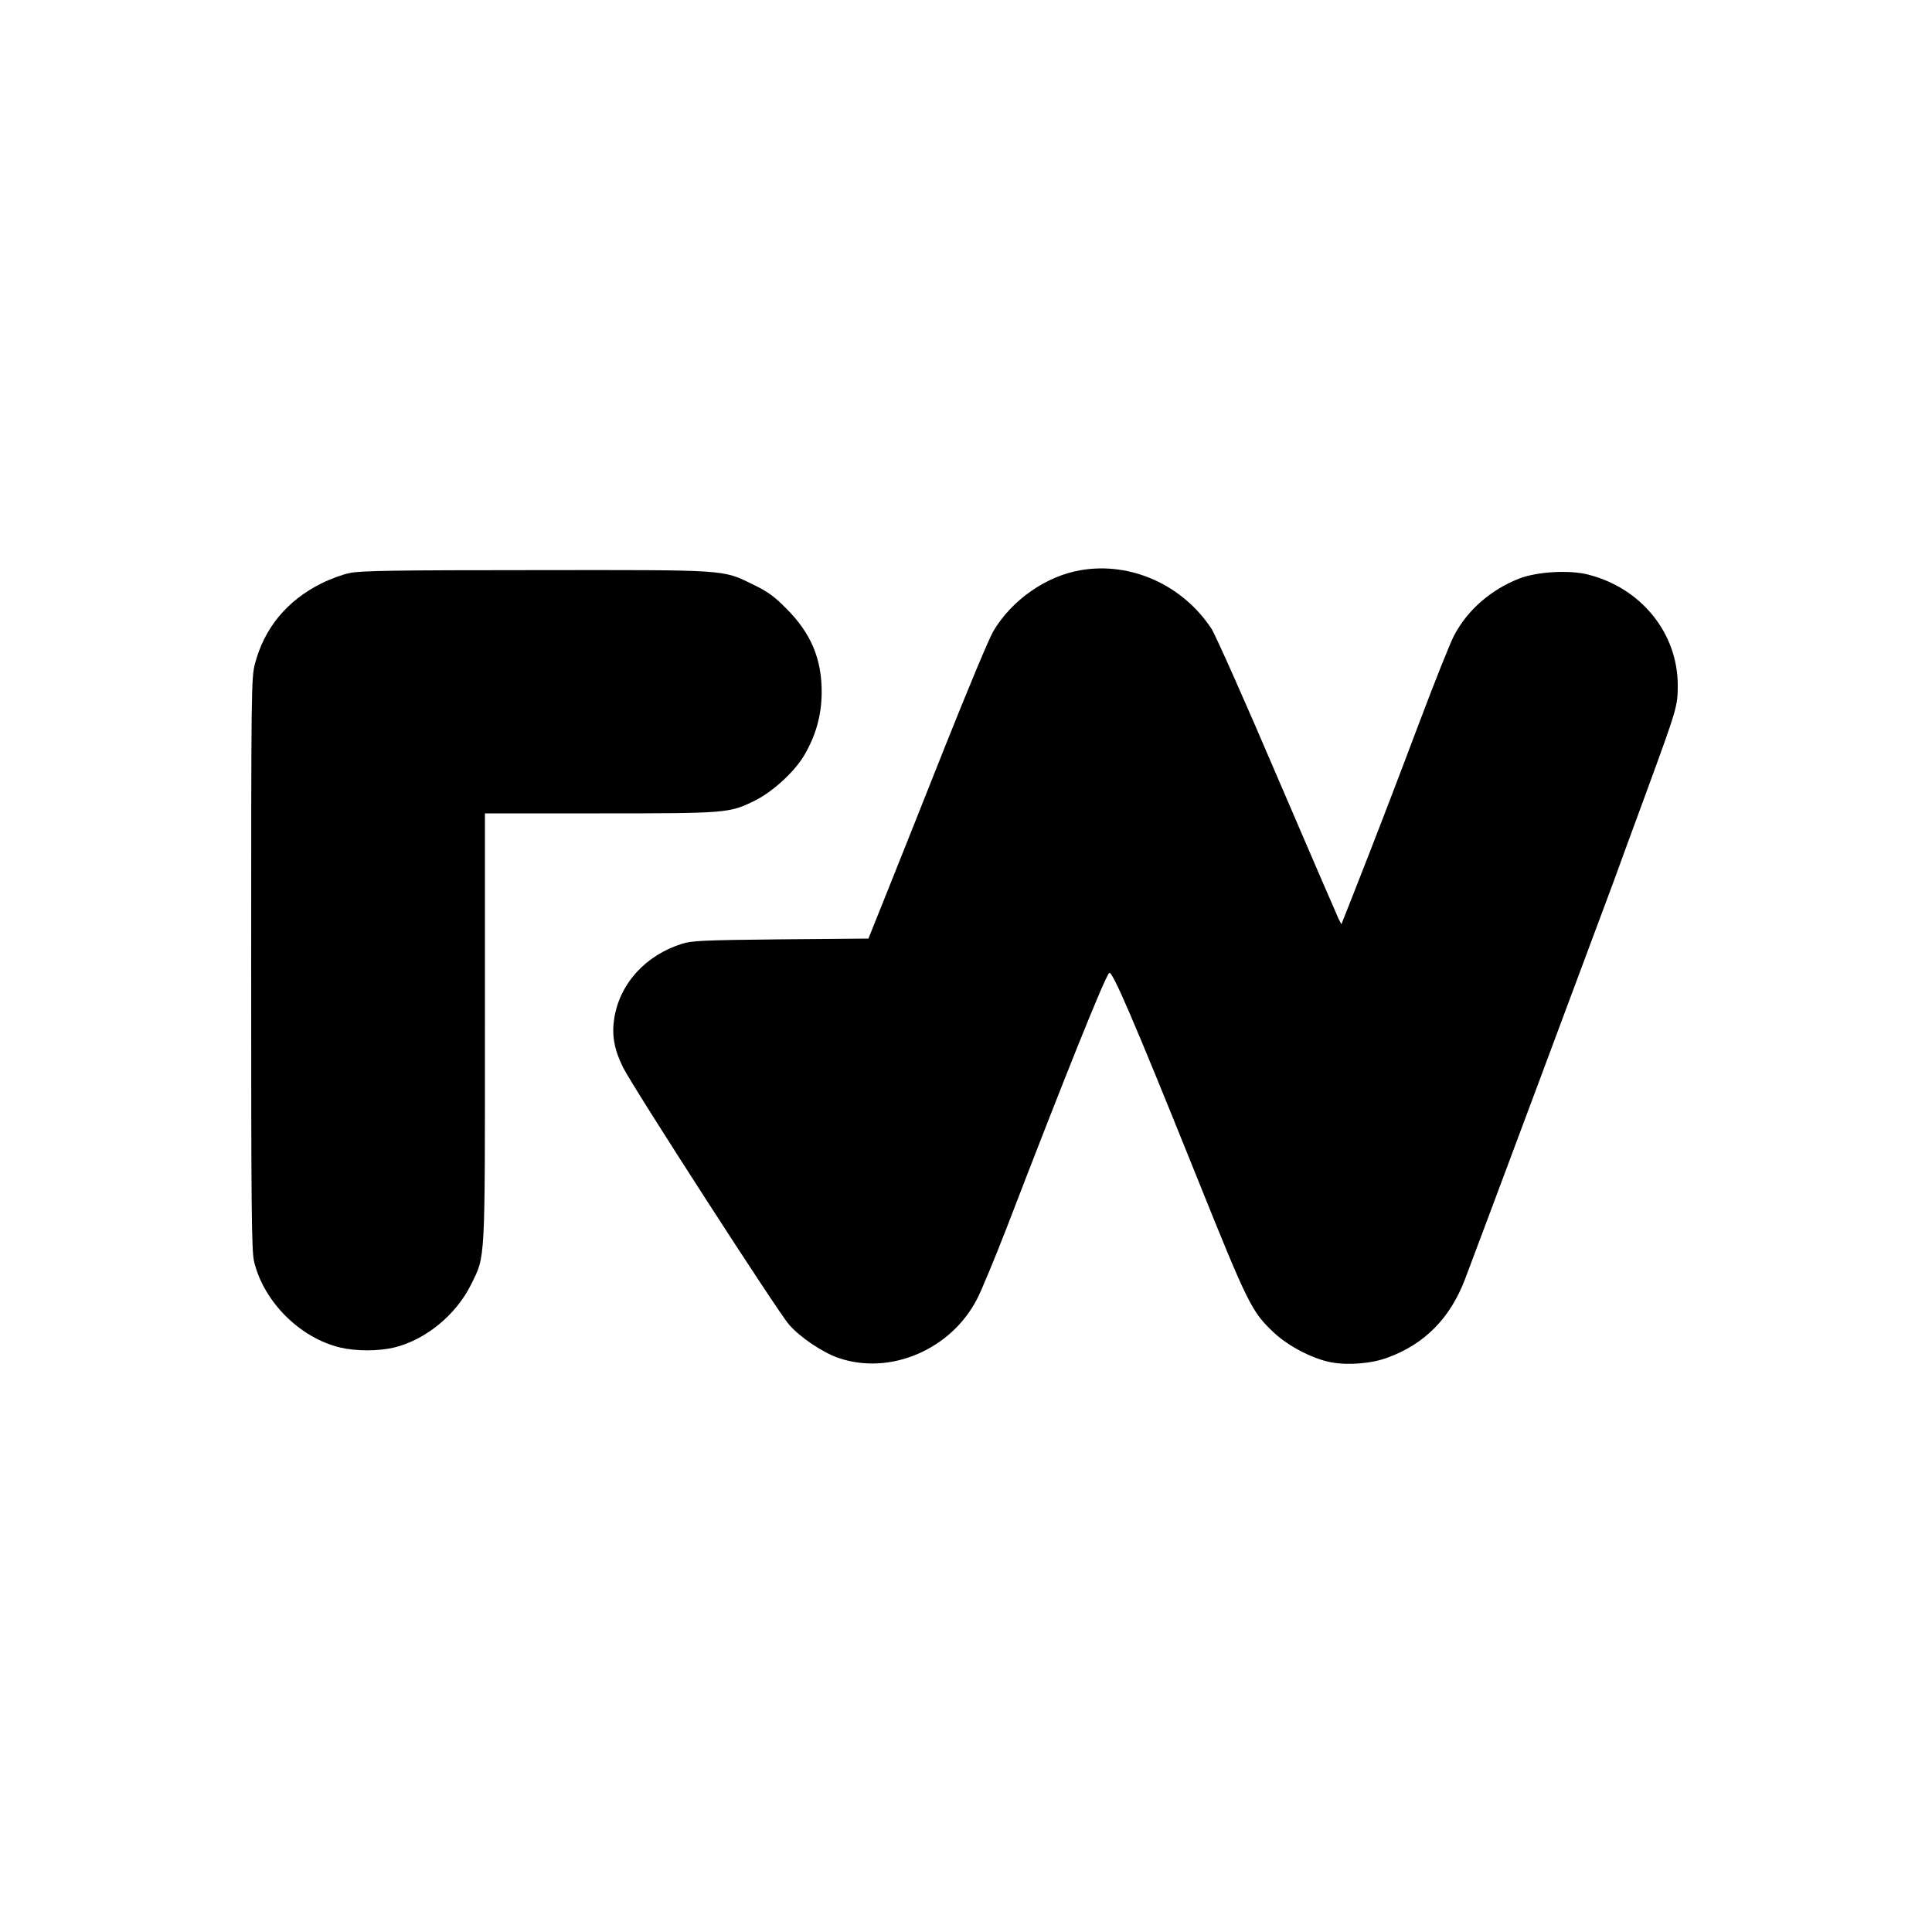
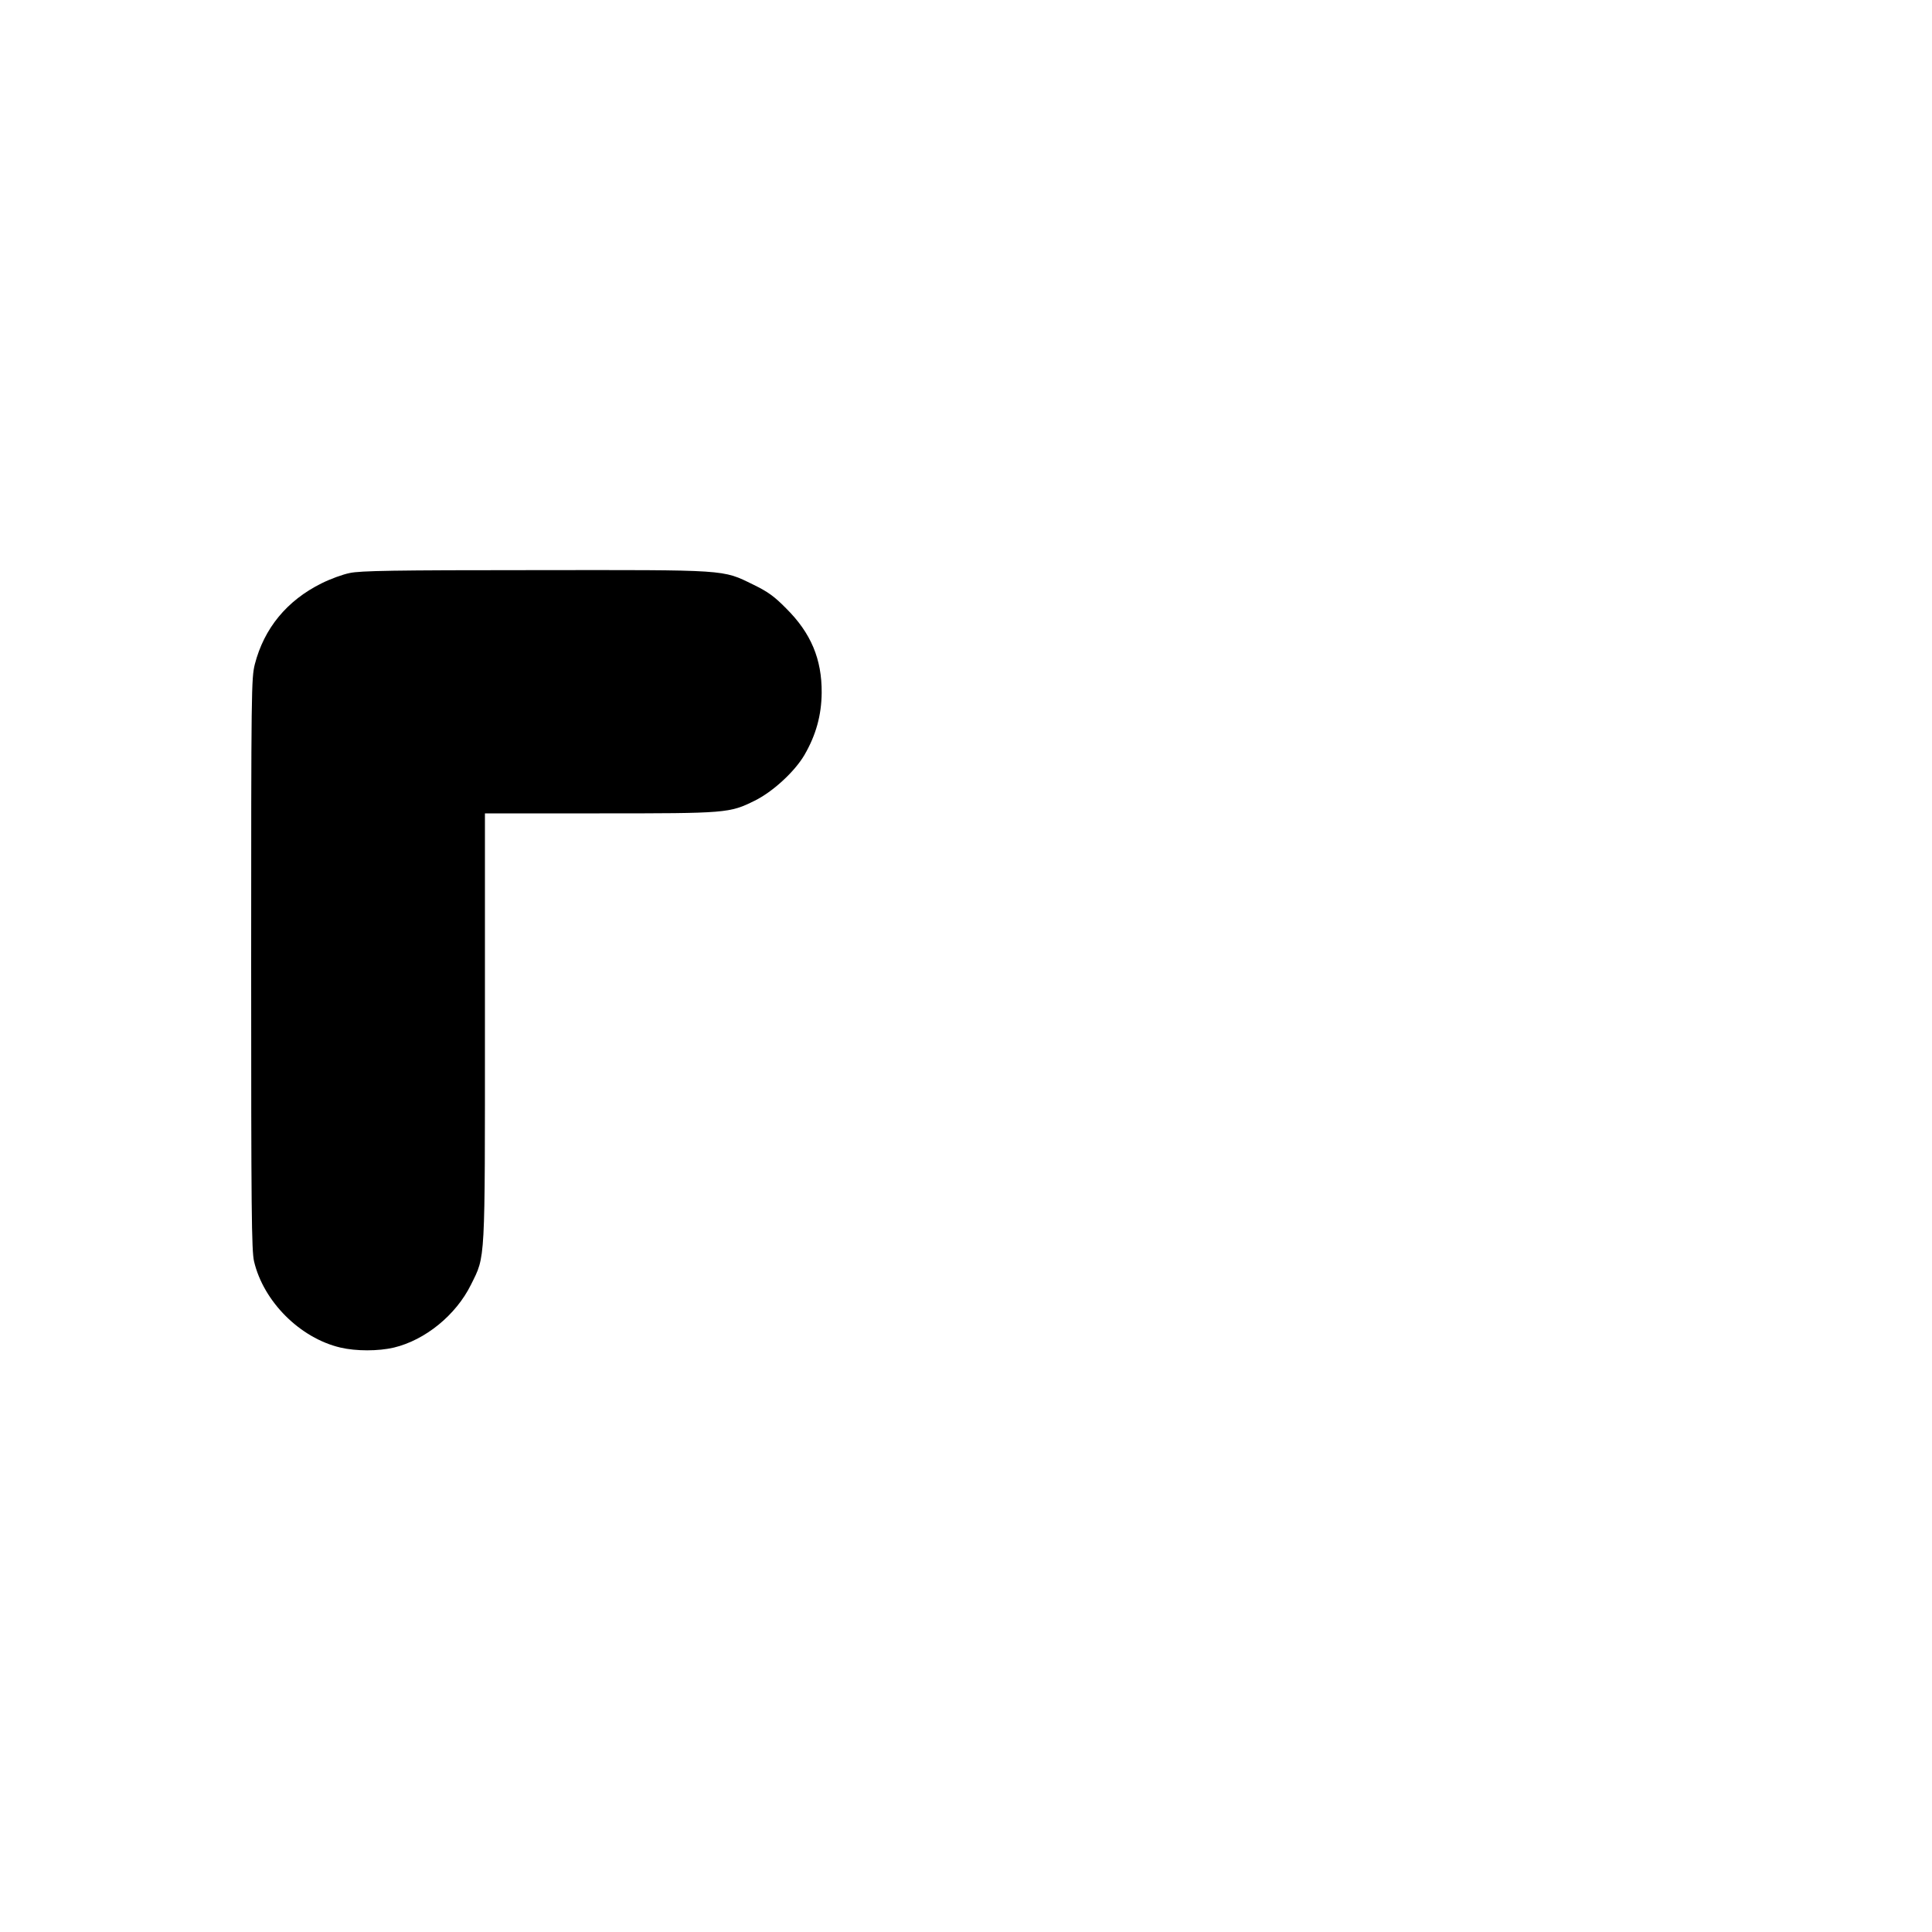
<svg xmlns="http://www.w3.org/2000/svg" version="1.0" width="1000pt" height="1000pt" viewBox="0 0 1000 1000" preserveAspectRatio="xMidYMid meet">
  <g transform="translate(0,1000) scale(0.1,-0.1)" fill="#000000" stroke="none">
-     <path d="M5595 7049 c-180 -30 -359 -155 -454 -317 -22 -37 -131 -299 -244 -582 -112 -283 -249 -626 -303 -761 l-99 -247 -455 -4 c-396 -4 -462 -7 -510 -23 -190 -60 -323 -207 -351 -388 -13 -85 0 -160 46 -252 48 -98 802 -1267 859 -1331 58 -67 175 -145 257 -173 266 -91 581 43 716 305 23 44 91 208 152 365 307 798 508 1298 532 1323 15 16 126 -242 450 -1047 270 -672 287 -706 404 -816 76 -70 197 -133 293 -152 88 -17 212 -7 294 24 190 69 322 202 399 401 38 98 727 1943 774 2071 18 50 91 250 163 445 163 445 166 454 166 565 -1 269 -190 502 -464 571 -98 25 -263 15 -355 -20 -147 -57 -269 -163 -338 -294 -20 -37 -98 -233 -175 -437 -141 -374 -242 -636 -350 -910 l-59 -149 -15 29 c-8 17 -151 348 -318 737 -166 389 -319 732 -339 763 -149 227 -417 348 -676 304z" />
    <path d="M1810 7034 c-36 -7 -101 -31 -145 -53 -180 -89 -298 -233 -346 -419 -18 -73 -19 -124 -19 -1551 0 -1280 2 -1484 15 -1540 49 -208 238 -397 447 -446 81 -19 196 -19 277 0 162 39 321 168 399 326 75 152 72 97 72 1335 l0 1104 593 0 c660 0 673 1 804 66 93 46 205 149 256 235 60 103 89 206 90 324 1 173 -55 308 -184 436 -61 62 -94 86 -170 123 -162 79 -125 76 -1132 75 -723 0 -904 -3 -957 -15z" />
  </g>
</svg>